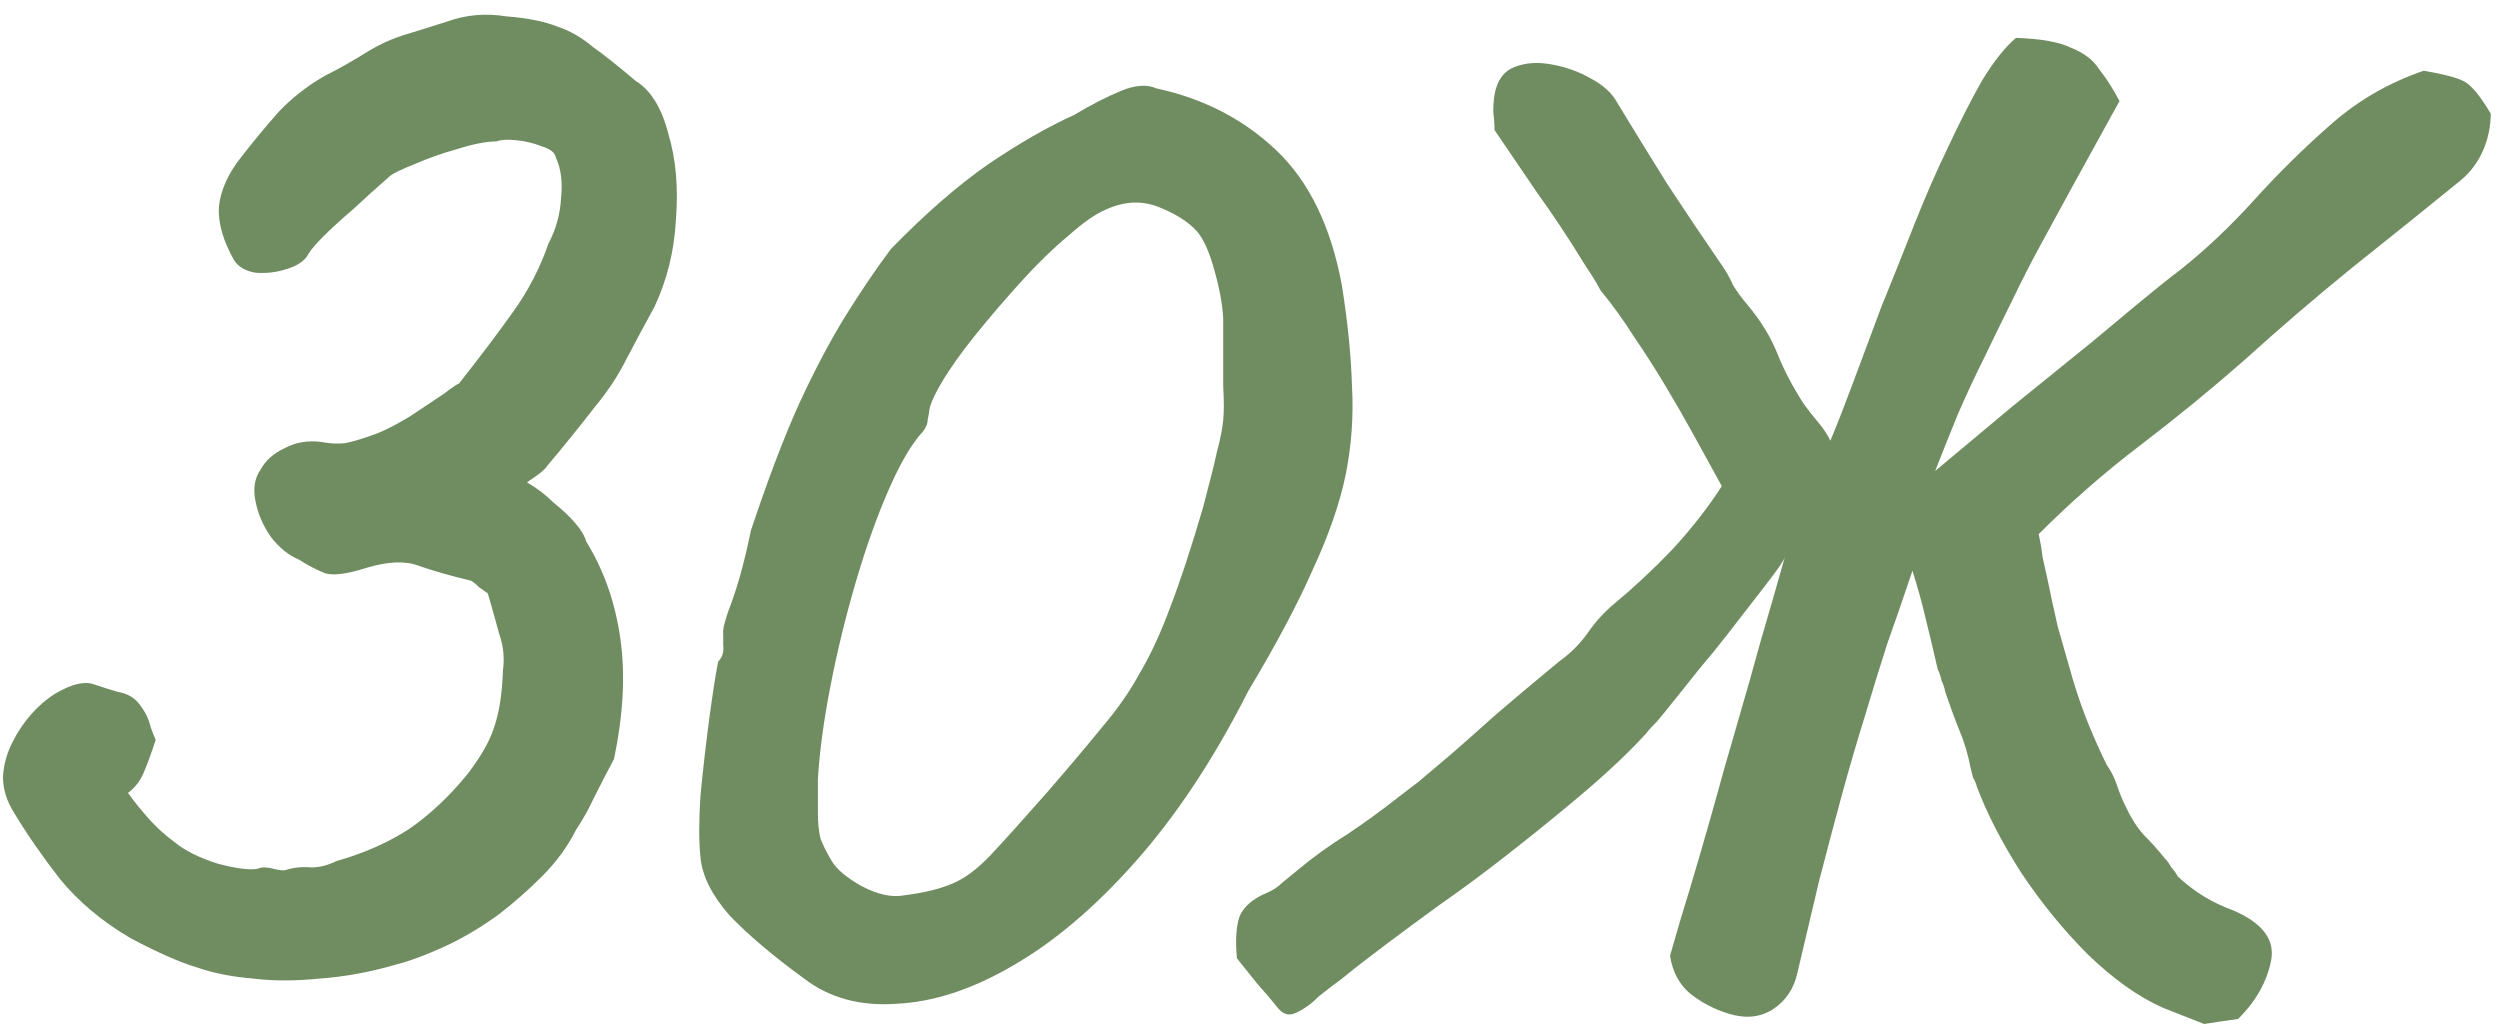
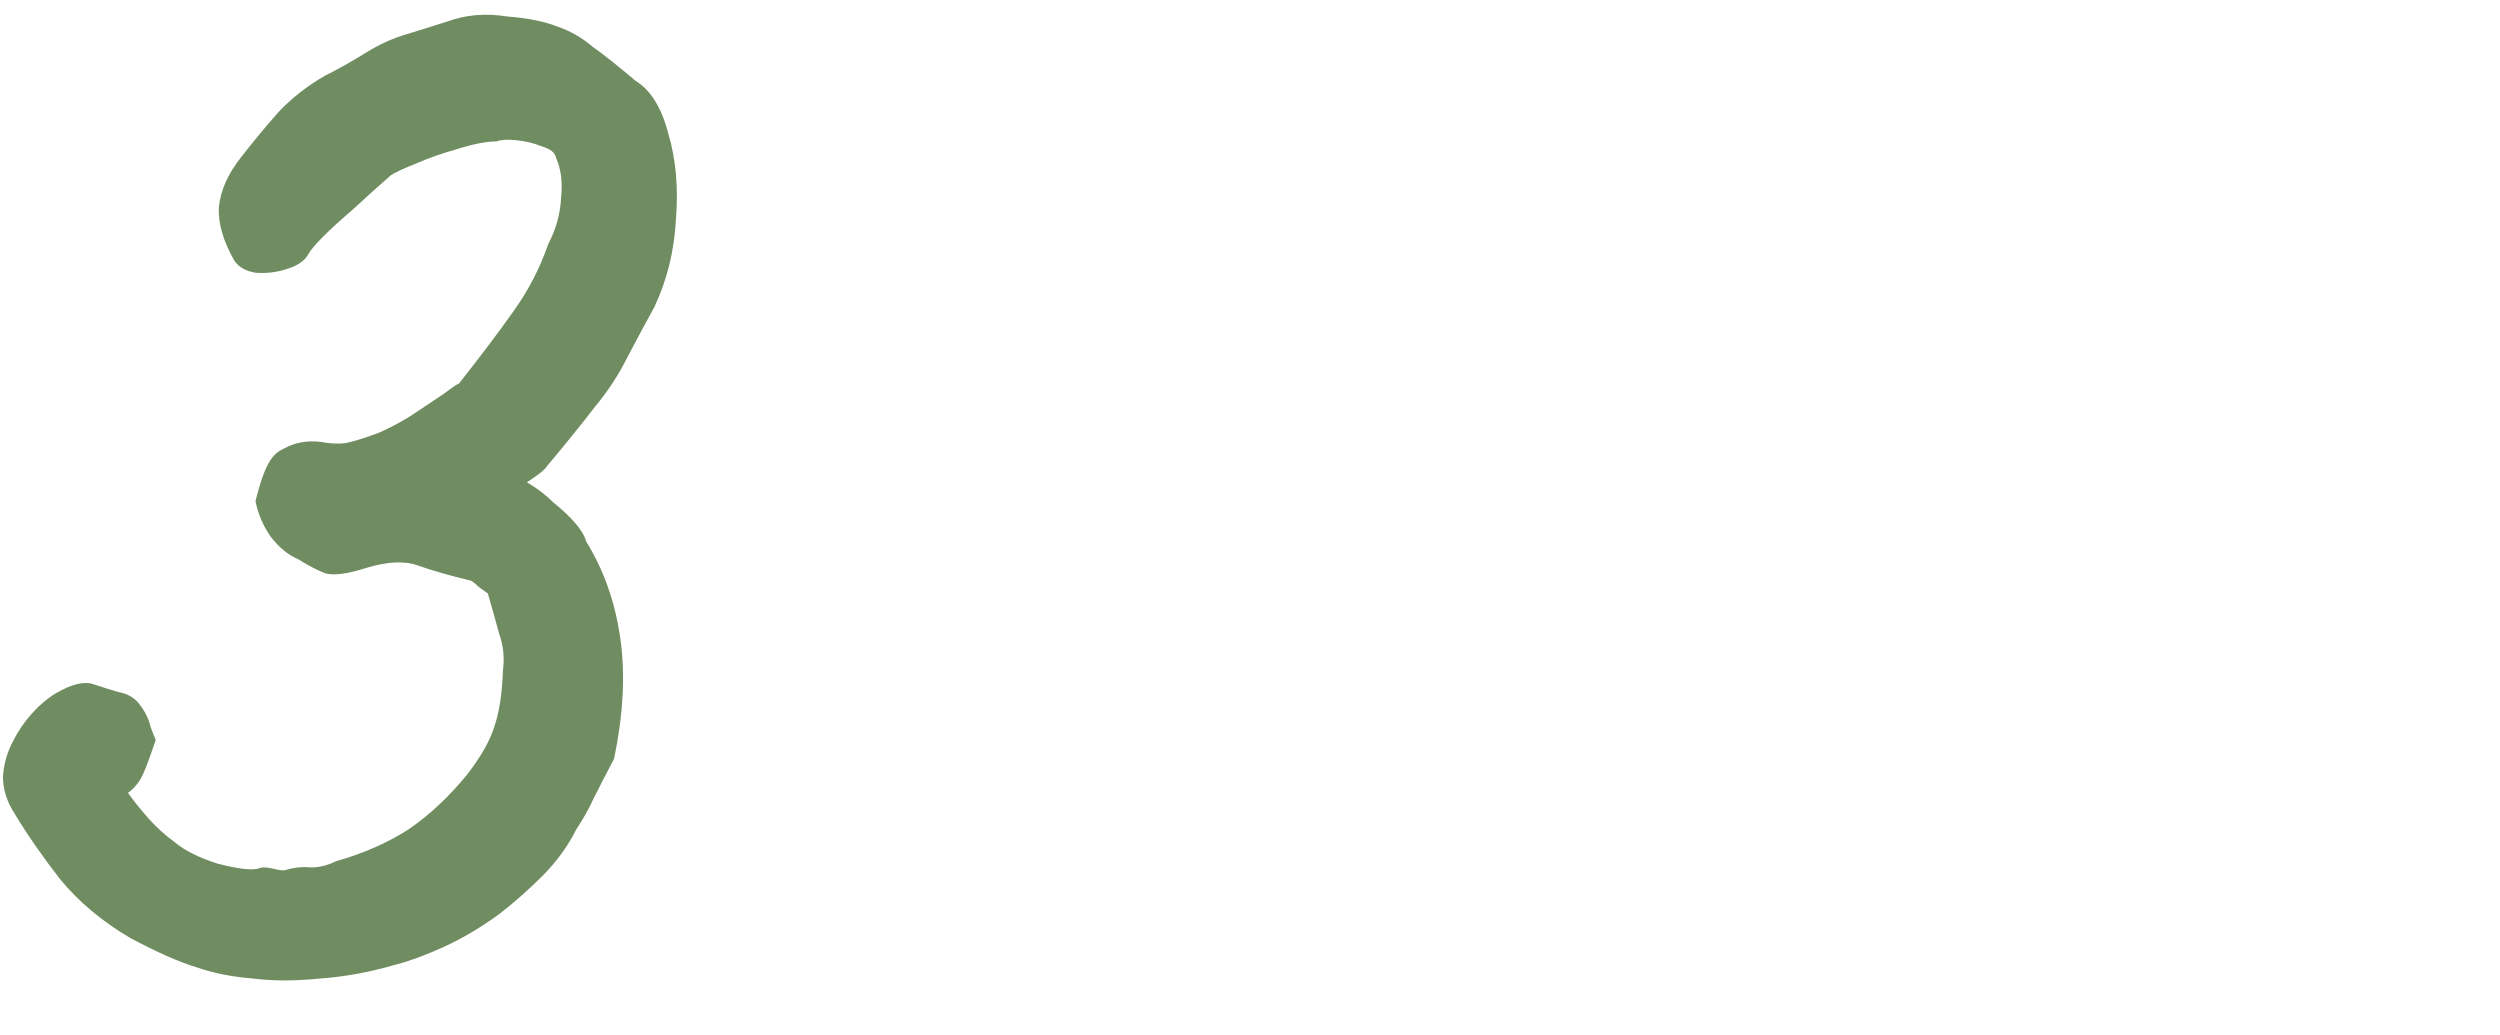
<svg xmlns="http://www.w3.org/2000/svg" width="99" height="41" viewBox="0 0 99 41" fill="none">
-   <path d="M10.017 38.75C9.184 38.683 8.434 38.533 7.767 38.3C7.101 38.1 6.234 37.716 5.167 37.15C4.034 36.483 3.101 35.7 2.367 34.8C1.667 33.9 1.067 33.033 0.567 32.2C0.267 31.733 0.117 31.25 0.117 30.75C0.151 30.25 0.284 29.783 0.517 29.35C0.717 28.95 0.967 28.583 1.267 28.25C1.567 27.916 1.884 27.65 2.217 27.45C2.851 27.083 3.351 26.966 3.717 27.1C4.117 27.233 4.434 27.333 4.667 27.4C5.067 27.466 5.367 27.65 5.567 27.95C5.767 28.216 5.901 28.5 5.967 28.8C6.067 29.066 6.134 29.233 6.167 29.3C5.967 29.9 5.801 30.35 5.667 30.65C5.534 30.95 5.334 31.2 5.067 31.4C5.334 31.766 5.617 32.116 5.917 32.45C6.217 32.783 6.551 33.083 6.917 33.35C7.317 33.683 7.884 33.966 8.617 34.2C9.384 34.4 9.917 34.466 10.217 34.4C10.351 34.333 10.55 34.333 10.817 34.4C11.084 34.466 11.251 34.483 11.317 34.45C11.65 34.35 11.984 34.316 12.317 34.35C12.65 34.35 12.984 34.266 13.317 34.1C14.384 33.8 15.334 33.383 16.167 32.85C17 32.283 17.784 31.55 18.517 30.65C19.05 29.95 19.401 29.333 19.567 28.8C19.767 28.233 19.884 27.483 19.917 26.55C19.984 26.05 19.934 25.566 19.767 25.1C19.634 24.6 19.484 24.066 19.317 23.5C19.217 23.433 19.101 23.35 18.967 23.25C18.867 23.15 18.767 23.066 18.667 23C17.834 22.8 17.134 22.6 16.567 22.4C16.034 22.2 15.334 22.233 14.467 22.5C13.734 22.733 13.2 22.8 12.867 22.7C12.534 22.566 12.184 22.383 11.817 22.15C11.417 21.983 11.05 21.683 10.717 21.25C10.417 20.816 10.217 20.35 10.117 19.85C10.017 19.35 10.084 18.933 10.317 18.6C10.517 18.233 10.834 17.95 11.267 17.75C11.7 17.516 12.184 17.433 12.717 17.5C13.05 17.566 13.367 17.583 13.667 17.55C14.001 17.483 14.434 17.35 14.967 17.15C15.3 17.016 15.717 16.8 16.217 16.5C16.717 16.166 17.167 15.866 17.567 15.6C17.967 15.3 18.167 15.166 18.167 15.2C19.034 14.1 19.75 13.15 20.317 12.35C20.917 11.516 21.384 10.616 21.717 9.65C22.017 9.083 22.184 8.483 22.217 7.85C22.284 7.216 22.217 6.683 22.017 6.25C21.984 6.05 21.8 5.9 21.467 5.8C21.134 5.666 20.784 5.583 20.417 5.55C20.084 5.516 19.834 5.533 19.667 5.6C19.267 5.6 18.75 5.7 18.117 5.9C17.517 6.066 16.951 6.266 16.417 6.5C15.917 6.7 15.601 6.85 15.467 6.95C14.934 7.416 14.434 7.866 13.967 8.3C13.501 8.7 13.117 9.05 12.817 9.35C12.517 9.65 12.317 9.883 12.217 10.05C12.084 10.316 11.8 10.516 11.367 10.65C10.967 10.783 10.55 10.833 10.117 10.8C9.717 10.733 9.434 10.566 9.267 10.3C8.834 9.533 8.634 8.833 8.667 8.2C8.734 7.533 9.034 6.866 9.567 6.2C10.034 5.6 10.517 5.016 11.017 4.45C11.55 3.883 12.167 3.4 12.867 3C13.4 2.733 13.934 2.433 14.467 2.1C15.001 1.766 15.55 1.516 16.117 1.35C16.451 1.25 16.984 1.083 17.717 0.85C18.451 0.583 19.234 0.516 20.067 0.65C20.901 0.716 21.567 0.85 22.067 1.05C22.567 1.216 23.034 1.483 23.467 1.85C23.934 2.183 24.5 2.633 25.167 3.2C25.767 3.566 26.201 4.266 26.467 5.3C26.767 6.3 26.867 7.433 26.767 8.7C26.701 9.933 26.417 11.083 25.917 12.15C25.55 12.816 25.184 13.5 24.817 14.2C24.484 14.866 24.067 15.5 23.567 16.1C23.234 16.533 22.917 16.933 22.617 17.3C22.351 17.633 22.034 18.016 21.667 18.45C21.634 18.516 21.534 18.616 21.367 18.75C21.234 18.85 21.067 18.966 20.867 19.1C21.267 19.333 21.617 19.6 21.917 19.9C22.25 20.166 22.534 20.433 22.767 20.7C23 20.966 23.151 21.216 23.217 21.45C23.917 22.583 24.367 23.866 24.567 25.3C24.767 26.7 24.684 28.283 24.317 30.05C24.017 30.616 23.75 31.133 23.517 31.6C23.317 32.033 23.084 32.45 22.817 32.85C22.484 33.516 22.034 34.133 21.467 34.7C20.934 35.233 20.367 35.733 19.767 36.2C19.034 36.733 18.3 37.166 17.567 37.5C16.834 37.833 16.201 38.066 15.667 38.2C14.634 38.5 13.634 38.683 12.667 38.75C11.7 38.85 10.817 38.85 10.017 38.75Z" fill="#708D61" />
-   <path d="M31.839 38.75C30.605 37.85 29.622 37.016 28.889 36.25C28.189 35.45 27.805 34.683 27.739 33.95C27.672 33.35 27.672 32.533 27.739 31.5C27.839 30.466 27.955 29.45 28.089 28.45C28.222 27.45 28.339 26.7 28.439 26.2C28.605 26.033 28.672 25.816 28.639 25.55C28.639 25.25 28.639 25.1 28.639 25.1C28.605 24.933 28.722 24.5 28.989 23.8C29.255 23.066 29.505 22.133 29.739 21C30.405 19 31.039 17.333 31.639 16C32.272 14.633 32.889 13.466 33.489 12.5C34.089 11.533 34.689 10.65 35.289 9.85C36.655 8.45 37.939 7.333 39.139 6.5C40.372 5.666 41.505 5.016 42.539 4.55C43.205 4.15 43.822 3.833 44.389 3.6C44.955 3.366 45.422 3.333 45.789 3.5C47.655 3.9 49.239 4.716 50.539 5.95C51.839 7.183 52.705 8.966 53.139 11.3C53.372 12.766 53.505 14.1 53.539 15.3C53.605 16.466 53.522 17.633 53.289 18.8C53.055 19.933 52.622 21.183 51.989 22.55C51.389 23.916 50.539 25.516 49.439 27.35C48.072 30.05 46.572 32.316 44.939 34.15C43.339 35.95 41.722 37.316 40.089 38.25C38.489 39.183 36.955 39.683 35.489 39.75C34.055 39.85 32.839 39.516 31.839 38.75ZM35.839 35.45C36.605 35.35 37.222 35.2 37.689 35C38.189 34.8 38.705 34.416 39.239 33.85C39.772 33.283 40.522 32.45 41.489 31.35C42.355 30.35 43.072 29.5 43.639 28.8C44.239 28.1 44.739 27.383 45.139 26.65C45.572 25.916 45.972 25.05 46.339 24.05C46.739 23.016 47.172 21.7 47.639 20.1C47.905 19.1 48.089 18.366 48.189 17.9C48.322 17.4 48.405 16.983 48.439 16.65C48.472 16.316 48.472 15.866 48.439 15.3C48.439 14.7 48.439 13.8 48.439 12.6C48.405 12.033 48.289 11.4 48.089 10.7C47.889 9.966 47.655 9.45 47.389 9.15C47.055 8.783 46.555 8.466 45.889 8.2C45.222 7.933 44.522 7.966 43.789 8.3C43.389 8.466 42.889 8.816 42.289 9.35C41.689 9.85 41.072 10.45 40.439 11.15C39.805 11.85 39.205 12.55 38.639 13.25C38.072 13.95 37.622 14.583 37.289 15.15C36.955 15.716 36.789 16.116 36.789 16.35C36.789 16.35 36.772 16.433 36.739 16.6C36.739 16.766 36.672 16.933 36.539 17.1C36.105 17.566 35.655 18.333 35.189 19.4C34.722 20.466 34.289 21.683 33.889 23.05C33.489 24.416 33.155 25.783 32.889 27.15C32.622 28.516 32.455 29.75 32.389 30.85C32.389 31.383 32.389 31.833 32.389 32.2C32.389 32.566 32.422 32.9 32.489 33.2C32.589 33.466 32.739 33.766 32.939 34.1C33.139 34.433 33.539 34.766 34.139 35.1C34.772 35.433 35.339 35.55 35.839 35.45Z" fill="#708D61" />
-   <path d="M85.633 39.9C84.666 39.466 83.683 38.766 82.683 37.8C81.716 36.833 80.833 35.75 80.033 34.55C79.266 33.35 78.683 32.216 78.283 31.15C78.249 31.016 78.2 30.9 78.133 30.8C78.1 30.666 78.066 30.533 78.033 30.4C77.933 29.866 77.783 29.366 77.583 28.9C77.383 28.4 77.2 27.9 77.033 27.4C76.999 27.233 76.95 27.083 76.883 26.95C76.85 26.783 76.799 26.633 76.733 26.5C76.533 25.633 76.366 24.933 76.233 24.4C76.1 23.833 75.933 23.233 75.733 22.6C75.4 23.6 75.066 24.566 74.733 25.5C74.433 26.433 74.15 27.35 73.883 28.25C73.549 29.316 73.233 30.4 72.933 31.5C72.633 32.6 72.333 33.733 72.033 34.9C71.766 36.033 71.483 37.233 71.183 38.5C71.049 39.133 70.733 39.616 70.233 39.95C69.733 40.283 69.15 40.35 68.483 40.15C67.916 39.983 67.4 39.716 66.933 39.35C66.499 38.983 66.233 38.483 66.133 37.85C66.366 37.016 66.633 36.116 66.933 35.15C67.233 34.15 67.533 33.116 67.833 32.05C68.133 30.95 68.45 29.833 68.783 28.7C69.116 27.566 69.433 26.45 69.733 25.35C70.066 24.216 70.383 23.116 70.683 22.05C70.65 22.183 70.4 22.55 69.933 23.15C69.466 23.75 68.95 24.416 68.383 25.15C68.049 25.583 67.683 26.033 67.283 26.5C66.916 26.966 66.583 27.383 66.283 27.75C66.049 28.05 65.833 28.316 65.633 28.55C65.433 28.75 65.283 28.916 65.183 29.05C64.516 29.783 63.65 30.6 62.583 31.5C61.516 32.4 60.4 33.3 59.233 34.2C58.499 34.766 57.749 35.316 56.983 35.85C56.249 36.383 55.55 36.9 54.883 37.4C54.216 37.9 53.616 38.366 53.083 38.8C52.849 38.966 52.566 39.183 52.233 39.45C51.933 39.75 51.633 39.966 51.333 40.1C51.066 40.233 50.833 40.183 50.633 39.95C50.366 39.616 50.083 39.283 49.783 38.95C49.516 38.616 49.249 38.283 48.983 37.95C48.916 37.25 48.95 36.7 49.083 36.3C49.249 35.9 49.616 35.583 50.183 35.35C50.416 35.25 50.616 35.116 50.783 34.95C50.983 34.783 51.166 34.633 51.333 34.5C51.966 33.966 52.633 33.483 53.333 33.05C54.033 32.583 54.7 32.1 55.333 31.6L56.183 30.95C56.583 30.616 57.016 30.25 57.483 29.85C57.983 29.416 58.566 28.9 59.233 28.3C59.933 27.7 60.766 27 61.733 26.2C62.2 25.866 62.583 25.483 62.883 25.05C63.183 24.616 63.533 24.233 63.933 23.9C64.7 23.266 65.466 22.55 66.233 21.75C66.999 20.916 67.65 20.083 68.183 19.25C67.816 18.583 67.45 17.916 67.083 17.25C66.716 16.583 66.333 15.916 65.933 15.25C65.533 14.583 65.116 13.933 64.683 13.3C64.283 12.666 63.849 12.066 63.383 11.5C63.183 11.133 62.999 10.833 62.833 10.6C62.666 10.333 62.583 10.2 62.583 10.2C62.05 9.333 61.483 8.483 60.883 7.65C60.316 6.816 59.749 5.983 59.183 5.15C59.183 4.916 59.166 4.683 59.133 4.45C59.133 4.183 59.15 3.95 59.183 3.75C59.283 3.183 59.55 2.816 59.983 2.65C60.416 2.483 60.9 2.45 61.433 2.55C61.999 2.65 62.516 2.833 62.983 3.1C63.483 3.366 63.833 3.683 64.033 4.05C64.7 5.15 65.366 6.233 66.033 7.3C66.733 8.366 67.45 9.433 68.183 10.5C68.35 10.733 68.499 11 68.633 11.3C68.799 11.566 68.983 11.816 69.183 12.05C69.716 12.683 70.116 13.333 70.383 14C70.65 14.666 70.999 15.333 71.433 16C71.6 16.233 71.783 16.466 71.983 16.7C72.183 16.933 72.35 17.183 72.483 17.45C72.749 16.816 73.049 16.05 73.383 15.15C73.716 14.25 74.083 13.266 74.483 12.2C74.916 11.133 75.35 10.05 75.783 8.95C76.216 7.85 76.666 6.816 77.133 5.85C77.6 4.85 78.049 3.966 78.483 3.2C78.95 2.433 79.4 1.866 79.833 1.5C80.833 1.533 81.566 1.666 82.033 1.9C82.533 2.1 82.9 2.383 83.133 2.75C83.4 3.083 83.666 3.5 83.933 4L82.033 7.45C81.633 8.183 81.233 8.916 80.833 9.65C80.433 10.383 80.049 11.133 79.683 11.9C79.316 12.633 78.95 13.383 78.583 14.15C78.216 14.883 77.866 15.633 77.533 16.4C77.233 17.133 76.933 17.883 76.633 18.65C77.633 17.816 78.65 16.966 79.683 16.1C80.749 15.233 81.799 14.383 82.833 13.55C83.433 13.05 84.033 12.55 84.633 12.05C85.233 11.55 85.816 11.083 86.383 10.65C87.383 9.85 88.35 8.933 89.283 7.9C90.249 6.833 91.266 5.833 92.333 4.9C93.4 3.966 94.616 3.266 95.983 2.8C96.749 2.933 97.266 3.066 97.533 3.2C97.833 3.333 98.2 3.766 98.633 4.5C98.633 5 98.533 5.483 98.333 5.95C98.133 6.416 97.833 6.816 97.433 7.15C95.999 8.316 94.549 9.483 93.083 10.65C91.65 11.816 90.233 13.033 88.833 14.3C87.499 15.466 86.133 16.583 84.733 17.65C83.333 18.716 81.999 19.883 80.733 21.15C80.799 21.45 80.85 21.75 80.883 22.05C80.95 22.35 81.016 22.65 81.083 22.95C81.15 23.25 81.216 23.566 81.283 23.9C81.35 24.2 81.416 24.5 81.483 24.8C81.683 25.5 81.883 26.2 82.083 26.9C82.283 27.566 82.499 28.183 82.733 28.75C82.966 29.316 83.2 29.833 83.433 30.3C83.6 30.533 83.733 30.8 83.833 31.1C83.933 31.4 84.049 31.683 84.183 31.95C84.383 32.383 84.616 32.75 84.883 33.05C85.183 33.35 85.466 33.666 85.733 34C85.833 34.1 85.916 34.216 85.983 34.35C86.083 34.45 86.166 34.566 86.233 34.7C86.866 35.3 87.6 35.75 88.433 36.05C89.6 36.55 90.1 37.216 89.933 38.05C89.766 38.883 89.333 39.65 88.633 40.35C88.4 40.383 88.166 40.416 87.933 40.45C87.733 40.483 87.516 40.516 87.283 40.55L85.633 39.9Z" fill="#708D61" />
+   <path d="M10.017 38.75C9.184 38.683 8.434 38.533 7.767 38.3C7.101 38.1 6.234 37.716 5.167 37.15C4.034 36.483 3.101 35.7 2.367 34.8C1.667 33.9 1.067 33.033 0.567 32.2C0.267 31.733 0.117 31.25 0.117 30.75C0.151 30.25 0.284 29.783 0.517 29.35C0.717 28.95 0.967 28.583 1.267 28.25C1.567 27.916 1.884 27.65 2.217 27.45C2.851 27.083 3.351 26.966 3.717 27.1C4.117 27.233 4.434 27.333 4.667 27.4C5.067 27.466 5.367 27.65 5.567 27.95C5.767 28.216 5.901 28.5 5.967 28.8C6.067 29.066 6.134 29.233 6.167 29.3C5.967 29.9 5.801 30.35 5.667 30.65C5.534 30.95 5.334 31.2 5.067 31.4C5.334 31.766 5.617 32.116 5.917 32.45C6.217 32.783 6.551 33.083 6.917 33.35C7.317 33.683 7.884 33.966 8.617 34.2C9.384 34.4 9.917 34.466 10.217 34.4C10.351 34.333 10.55 34.333 10.817 34.4C11.084 34.466 11.251 34.483 11.317 34.45C11.65 34.35 11.984 34.316 12.317 34.35C12.65 34.35 12.984 34.266 13.317 34.1C14.384 33.8 15.334 33.383 16.167 32.85C17 32.283 17.784 31.55 18.517 30.65C19.05 29.95 19.401 29.333 19.567 28.8C19.767 28.233 19.884 27.483 19.917 26.55C19.984 26.05 19.934 25.566 19.767 25.1C19.634 24.6 19.484 24.066 19.317 23.5C19.217 23.433 19.101 23.35 18.967 23.25C18.867 23.15 18.767 23.066 18.667 23C17.834 22.8 17.134 22.6 16.567 22.4C16.034 22.2 15.334 22.233 14.467 22.5C13.734 22.733 13.2 22.8 12.867 22.7C12.534 22.566 12.184 22.383 11.817 22.15C11.417 21.983 11.05 21.683 10.717 21.25C10.417 20.816 10.217 20.35 10.117 19.85C10.517 18.233 10.834 17.95 11.267 17.75C11.7 17.516 12.184 17.433 12.717 17.5C13.05 17.566 13.367 17.583 13.667 17.55C14.001 17.483 14.434 17.35 14.967 17.15C15.3 17.016 15.717 16.8 16.217 16.5C16.717 16.166 17.167 15.866 17.567 15.6C17.967 15.3 18.167 15.166 18.167 15.2C19.034 14.1 19.75 13.15 20.317 12.35C20.917 11.516 21.384 10.616 21.717 9.65C22.017 9.083 22.184 8.483 22.217 7.85C22.284 7.216 22.217 6.683 22.017 6.25C21.984 6.05 21.8 5.9 21.467 5.8C21.134 5.666 20.784 5.583 20.417 5.55C20.084 5.516 19.834 5.533 19.667 5.6C19.267 5.6 18.75 5.7 18.117 5.9C17.517 6.066 16.951 6.266 16.417 6.5C15.917 6.7 15.601 6.85 15.467 6.95C14.934 7.416 14.434 7.866 13.967 8.3C13.501 8.7 13.117 9.05 12.817 9.35C12.517 9.65 12.317 9.883 12.217 10.05C12.084 10.316 11.8 10.516 11.367 10.65C10.967 10.783 10.55 10.833 10.117 10.8C9.717 10.733 9.434 10.566 9.267 10.3C8.834 9.533 8.634 8.833 8.667 8.2C8.734 7.533 9.034 6.866 9.567 6.2C10.034 5.6 10.517 5.016 11.017 4.45C11.55 3.883 12.167 3.4 12.867 3C13.4 2.733 13.934 2.433 14.467 2.1C15.001 1.766 15.55 1.516 16.117 1.35C16.451 1.25 16.984 1.083 17.717 0.85C18.451 0.583 19.234 0.516 20.067 0.65C20.901 0.716 21.567 0.85 22.067 1.05C22.567 1.216 23.034 1.483 23.467 1.85C23.934 2.183 24.5 2.633 25.167 3.2C25.767 3.566 26.201 4.266 26.467 5.3C26.767 6.3 26.867 7.433 26.767 8.7C26.701 9.933 26.417 11.083 25.917 12.15C25.55 12.816 25.184 13.5 24.817 14.2C24.484 14.866 24.067 15.5 23.567 16.1C23.234 16.533 22.917 16.933 22.617 17.3C22.351 17.633 22.034 18.016 21.667 18.45C21.634 18.516 21.534 18.616 21.367 18.75C21.234 18.85 21.067 18.966 20.867 19.1C21.267 19.333 21.617 19.6 21.917 19.9C22.25 20.166 22.534 20.433 22.767 20.7C23 20.966 23.151 21.216 23.217 21.45C23.917 22.583 24.367 23.866 24.567 25.3C24.767 26.7 24.684 28.283 24.317 30.05C24.017 30.616 23.75 31.133 23.517 31.6C23.317 32.033 23.084 32.45 22.817 32.85C22.484 33.516 22.034 34.133 21.467 34.7C20.934 35.233 20.367 35.733 19.767 36.2C19.034 36.733 18.3 37.166 17.567 37.5C16.834 37.833 16.201 38.066 15.667 38.2C14.634 38.5 13.634 38.683 12.667 38.75C11.7 38.85 10.817 38.85 10.017 38.75Z" fill="#708D61" />
</svg>